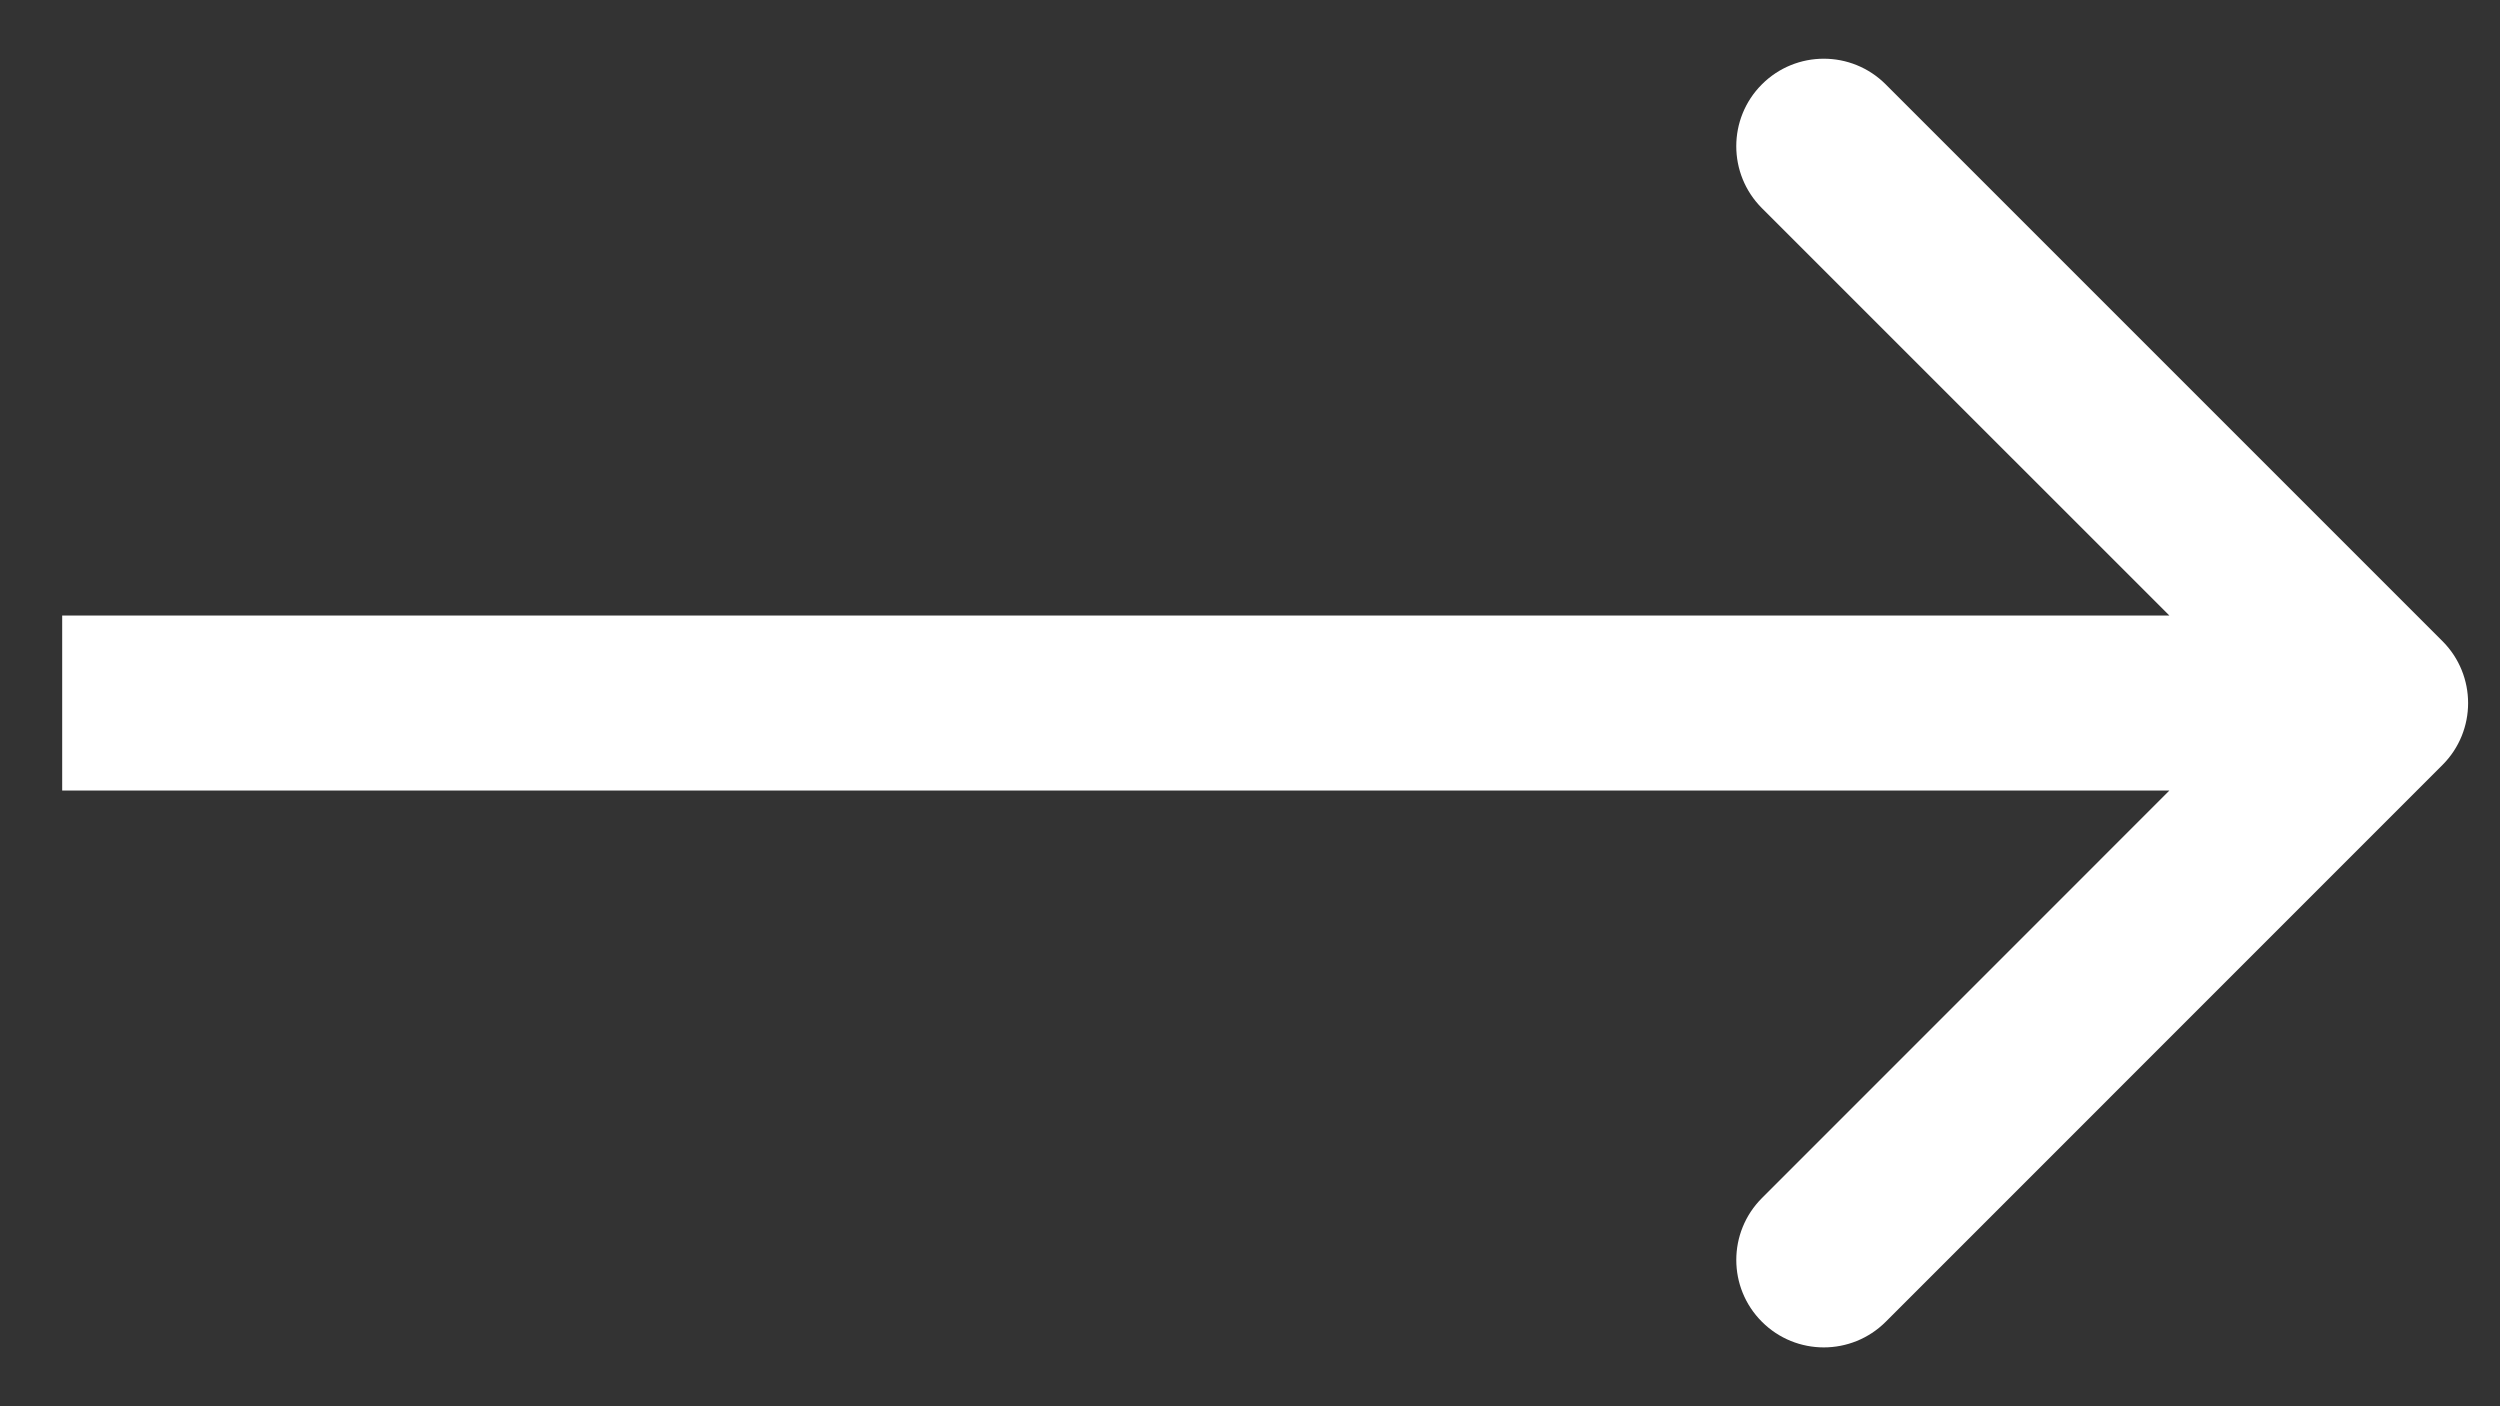
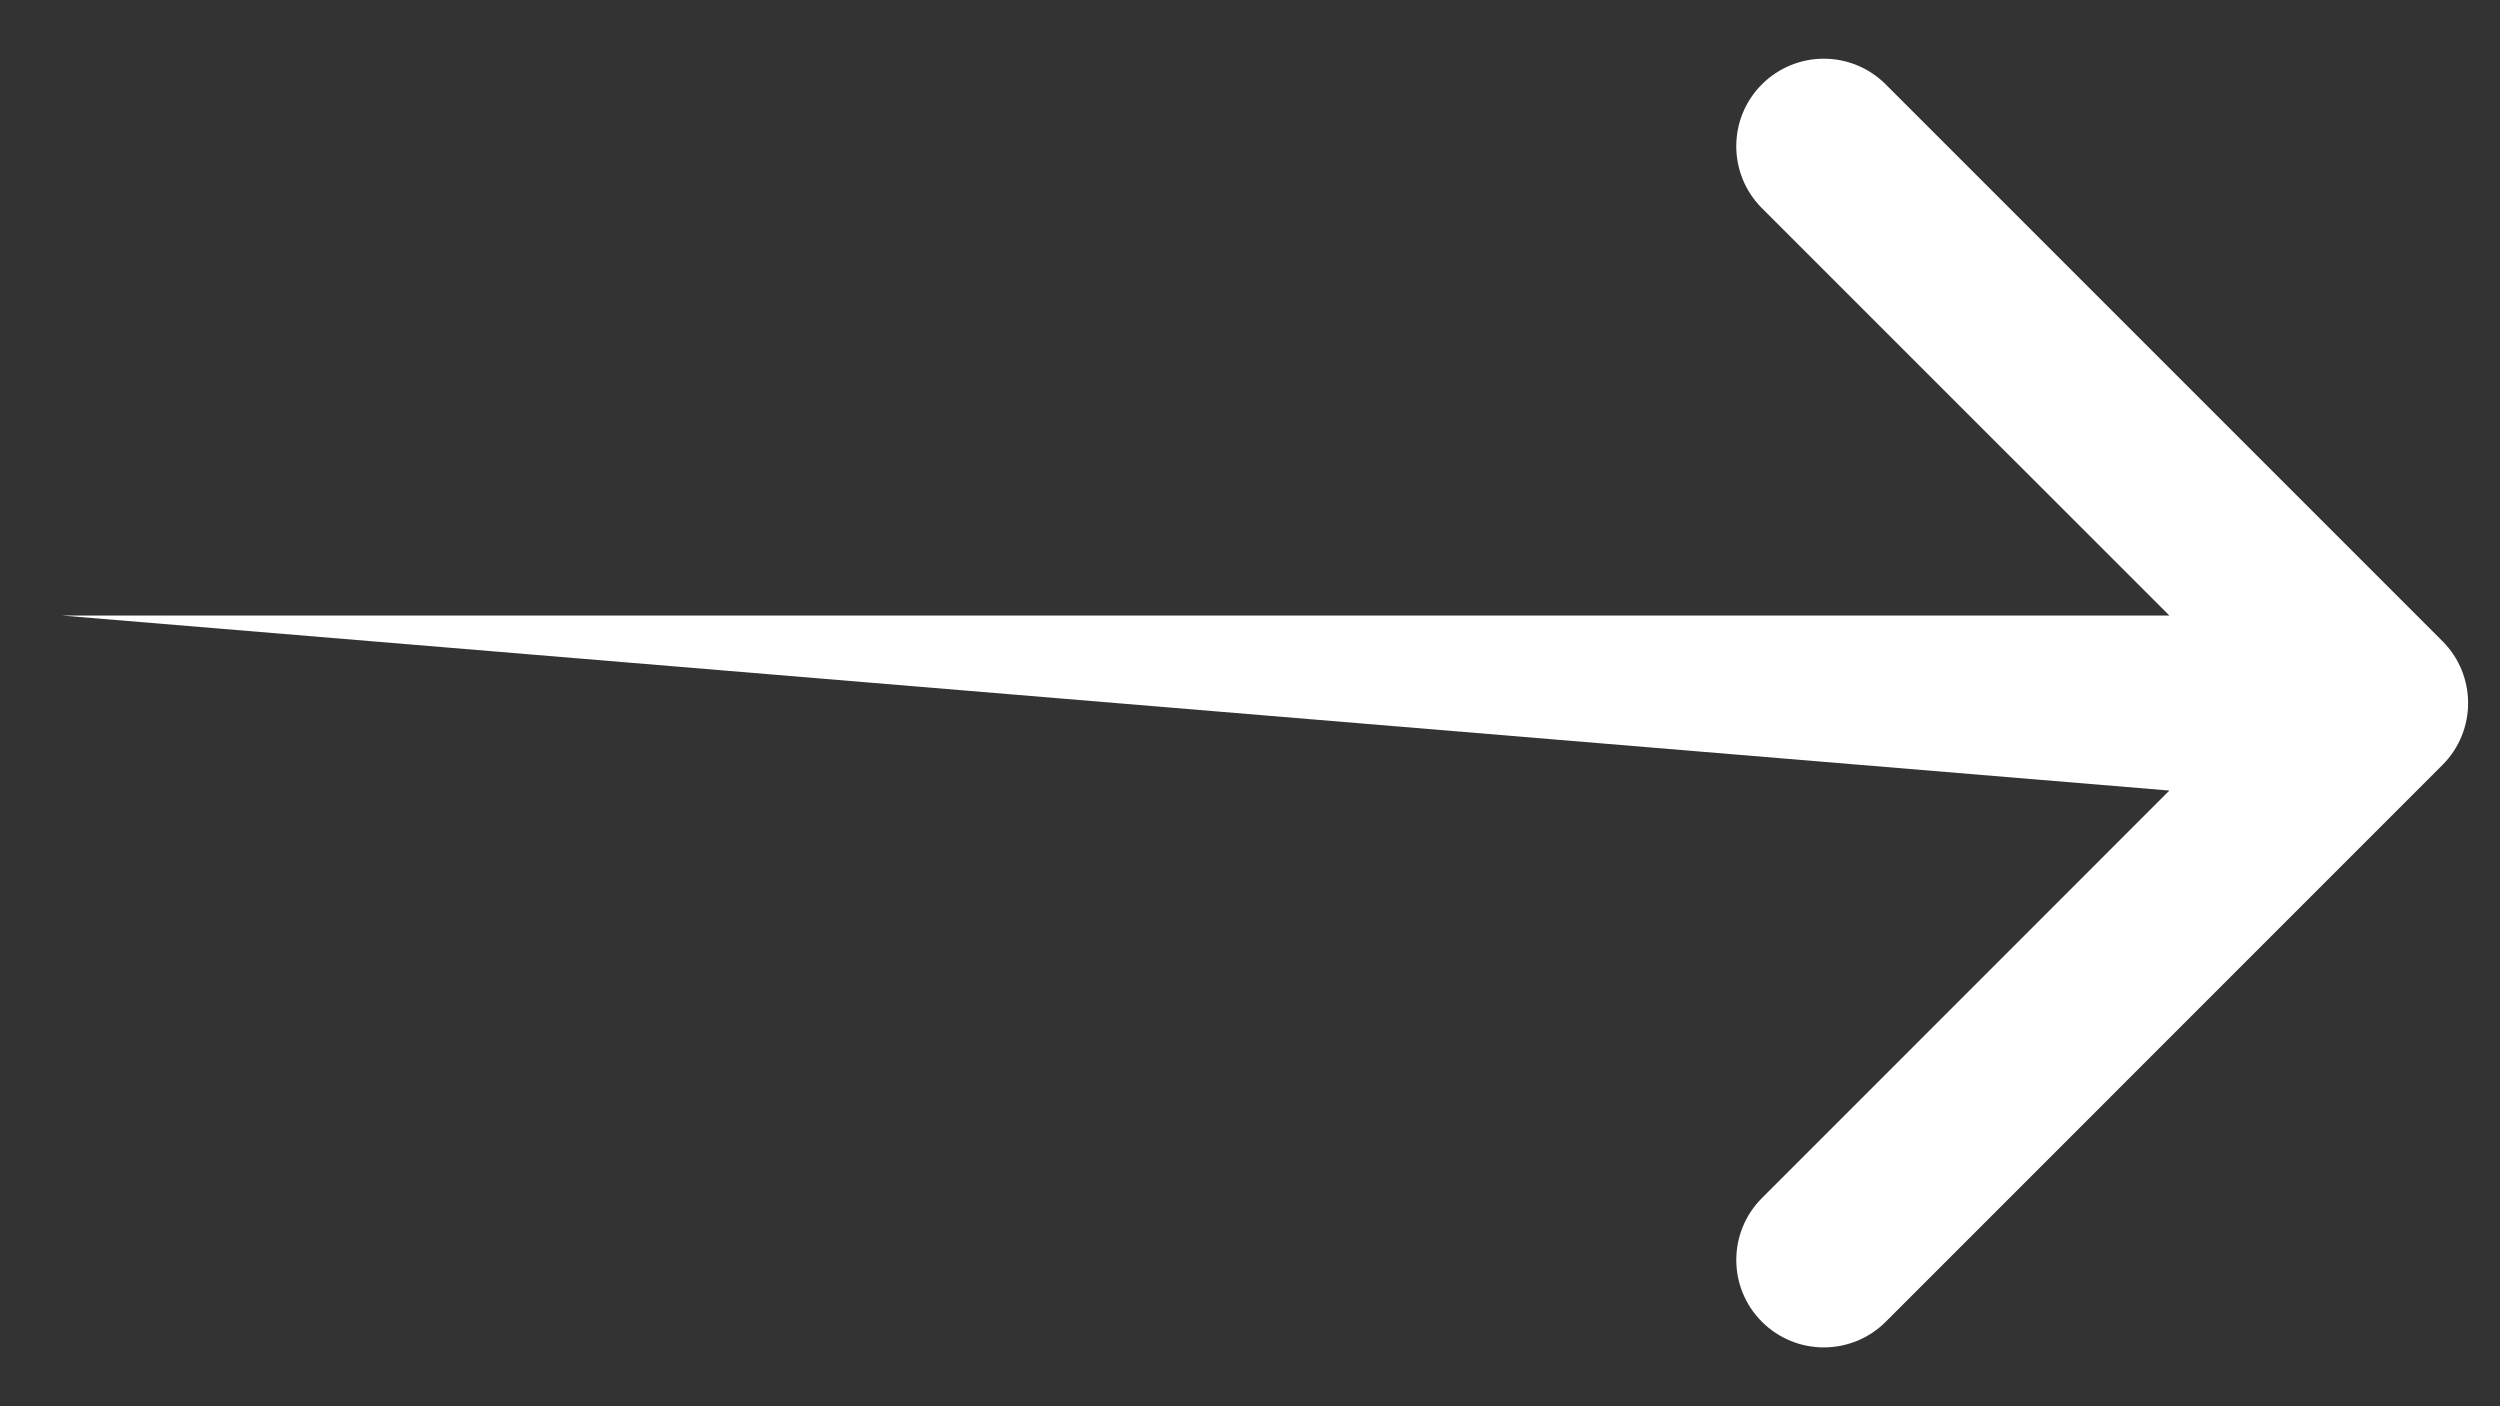
<svg xmlns="http://www.w3.org/2000/svg" width="32" height="18" viewBox="0 0 32 18" fill="none">
  <rect x="0" y="0" width="32" height="18" fill="#333333" stroke="none" />
-   <path fill-rule="evenodd" clip-rule="evenodd" d="M24.137 16.919L31.264 9.791C31.701 9.354 31.701 8.645 31.264 8.207L24.137 1.08C23.699 0.642 22.99 0.642 22.552 1.08C22.115 1.517 22.115 2.226 22.552 2.664L27.768 7.879L0.796 7.879L0.796 10.119L27.768 10.119L22.553 15.335C22.115 15.773 22.115 16.482 22.553 16.919C22.99 17.356 23.699 17.356 24.137 16.919Z" fill="white" />
+   <path fill-rule="evenodd" clip-rule="evenodd" d="M24.137 16.919L31.264 9.791C31.701 9.354 31.701 8.645 31.264 8.207L24.137 1.08C23.699 0.642 22.99 0.642 22.552 1.08C22.115 1.517 22.115 2.226 22.552 2.664L27.768 7.879L0.796 7.879L27.768 10.119L22.553 15.335C22.115 15.773 22.115 16.482 22.553 16.919C22.99 17.356 23.699 17.356 24.137 16.919Z" fill="white" />
</svg>